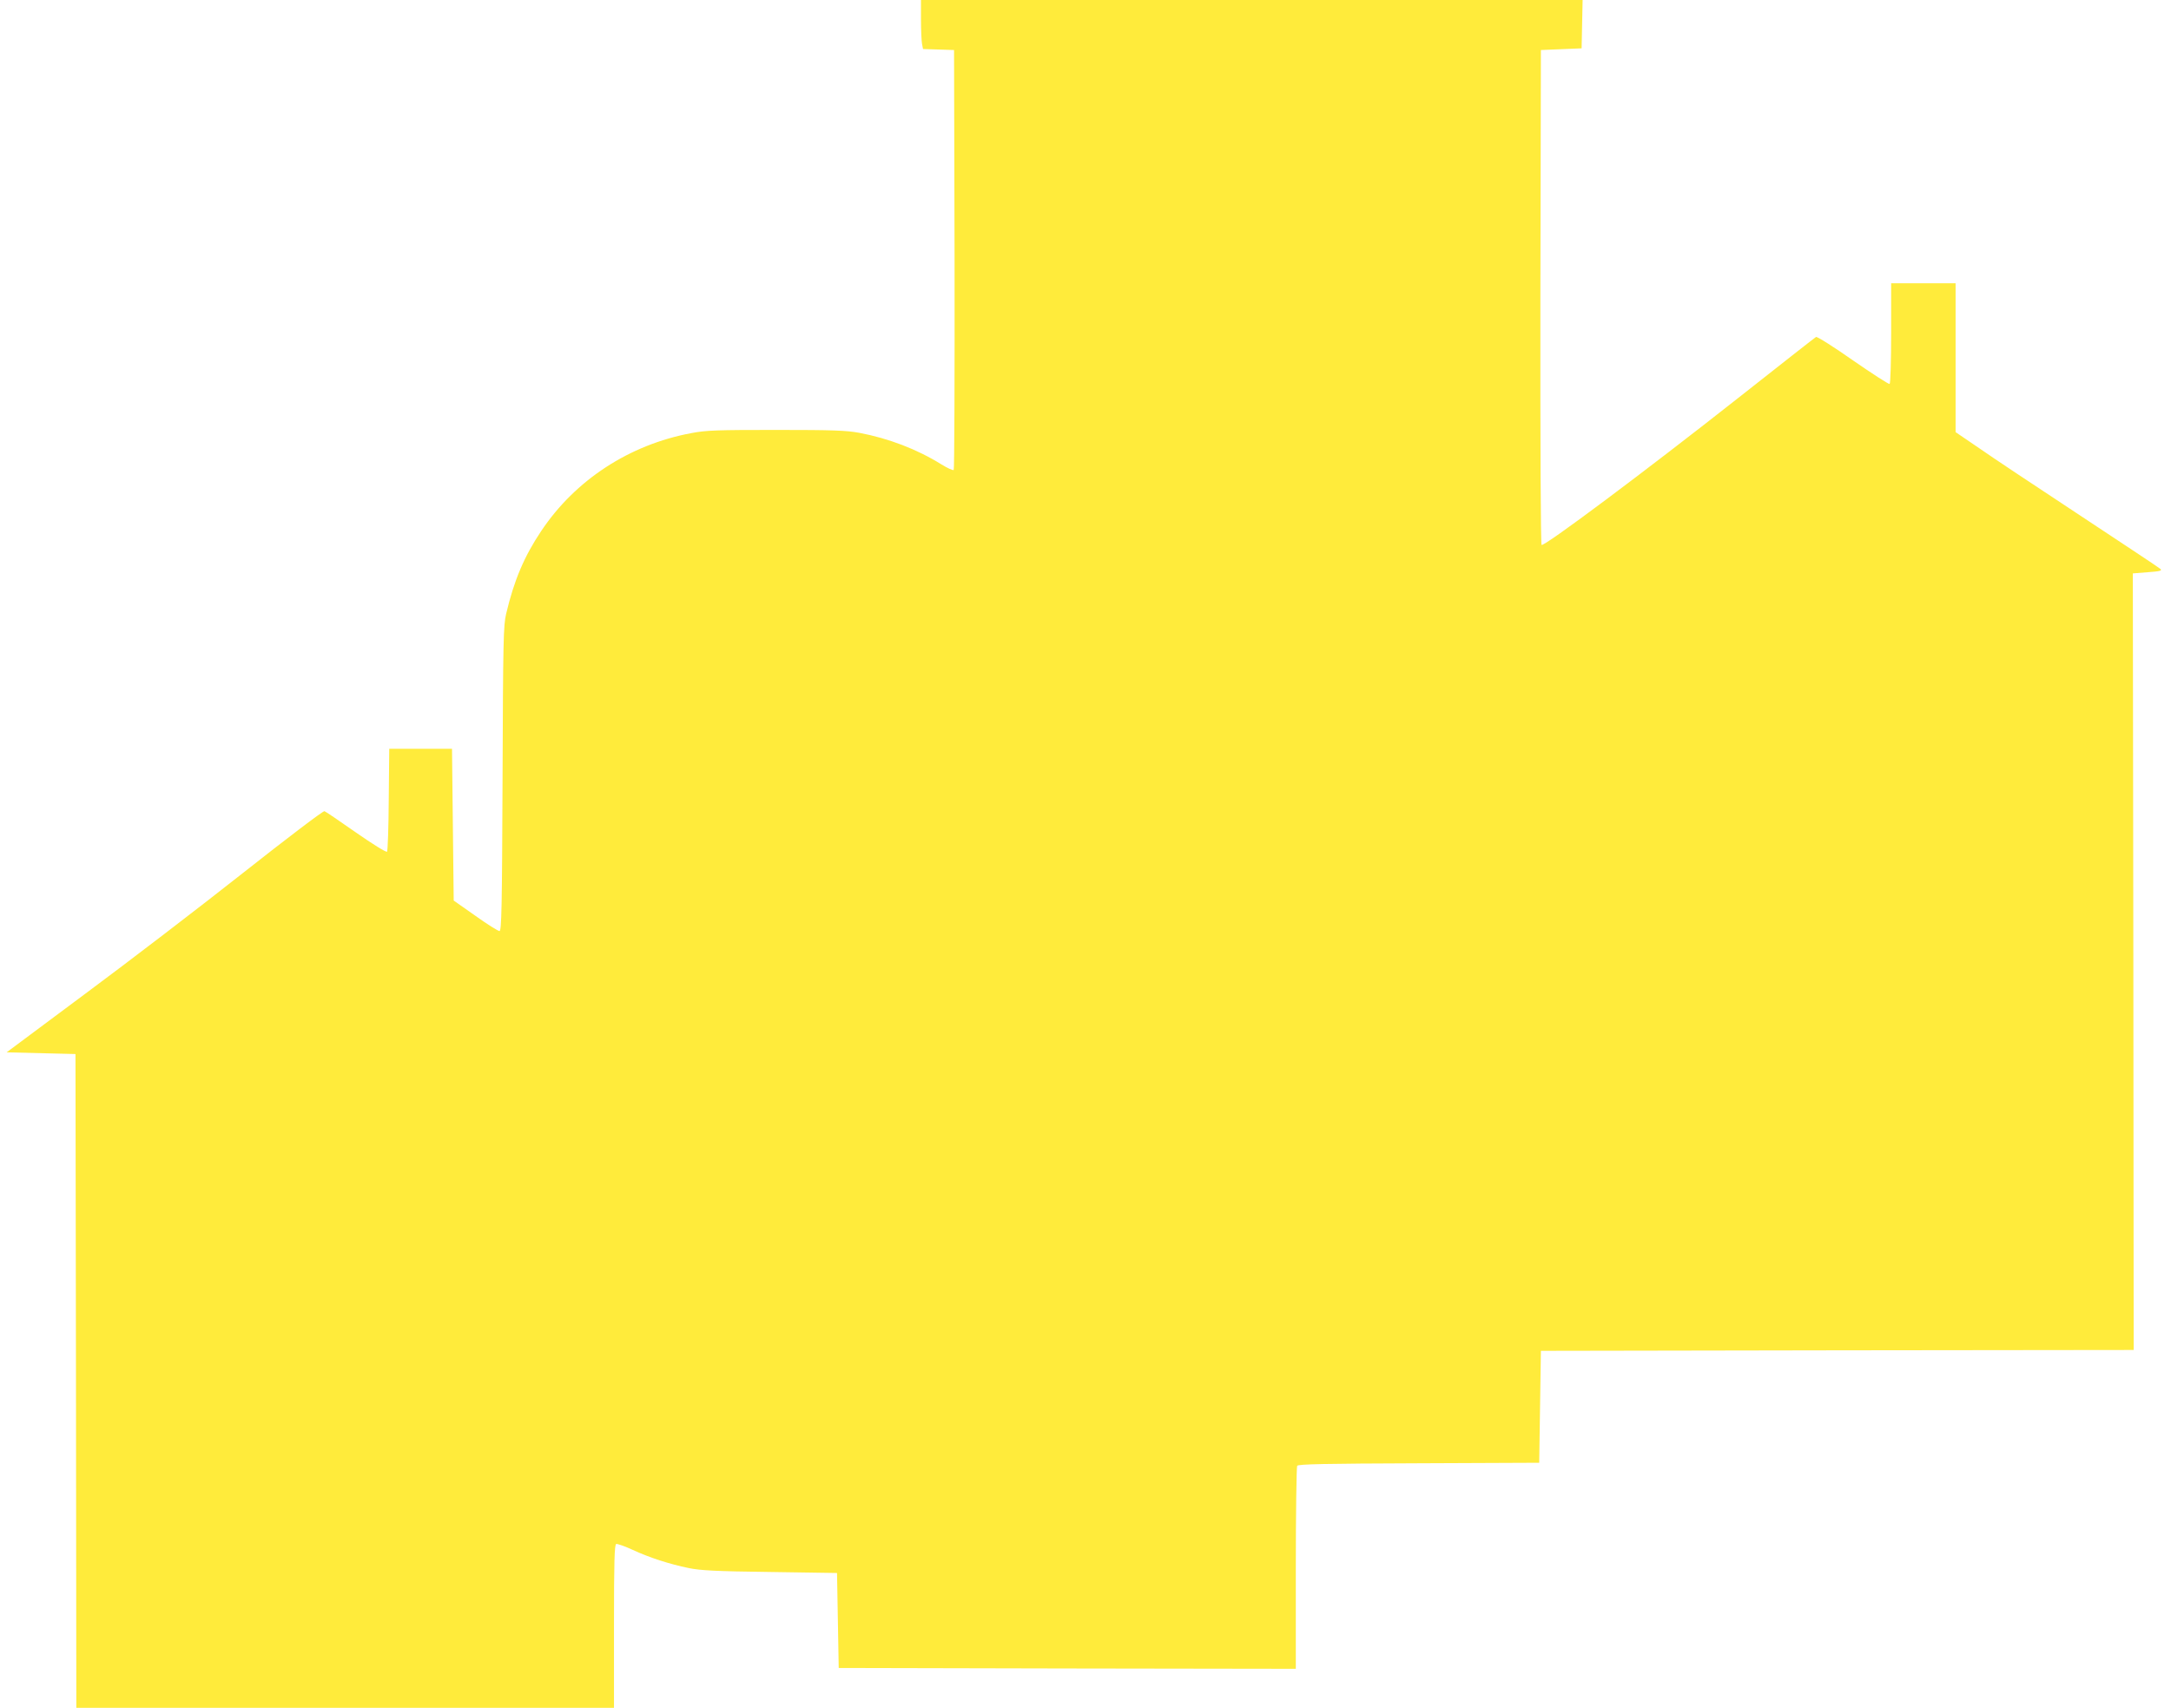
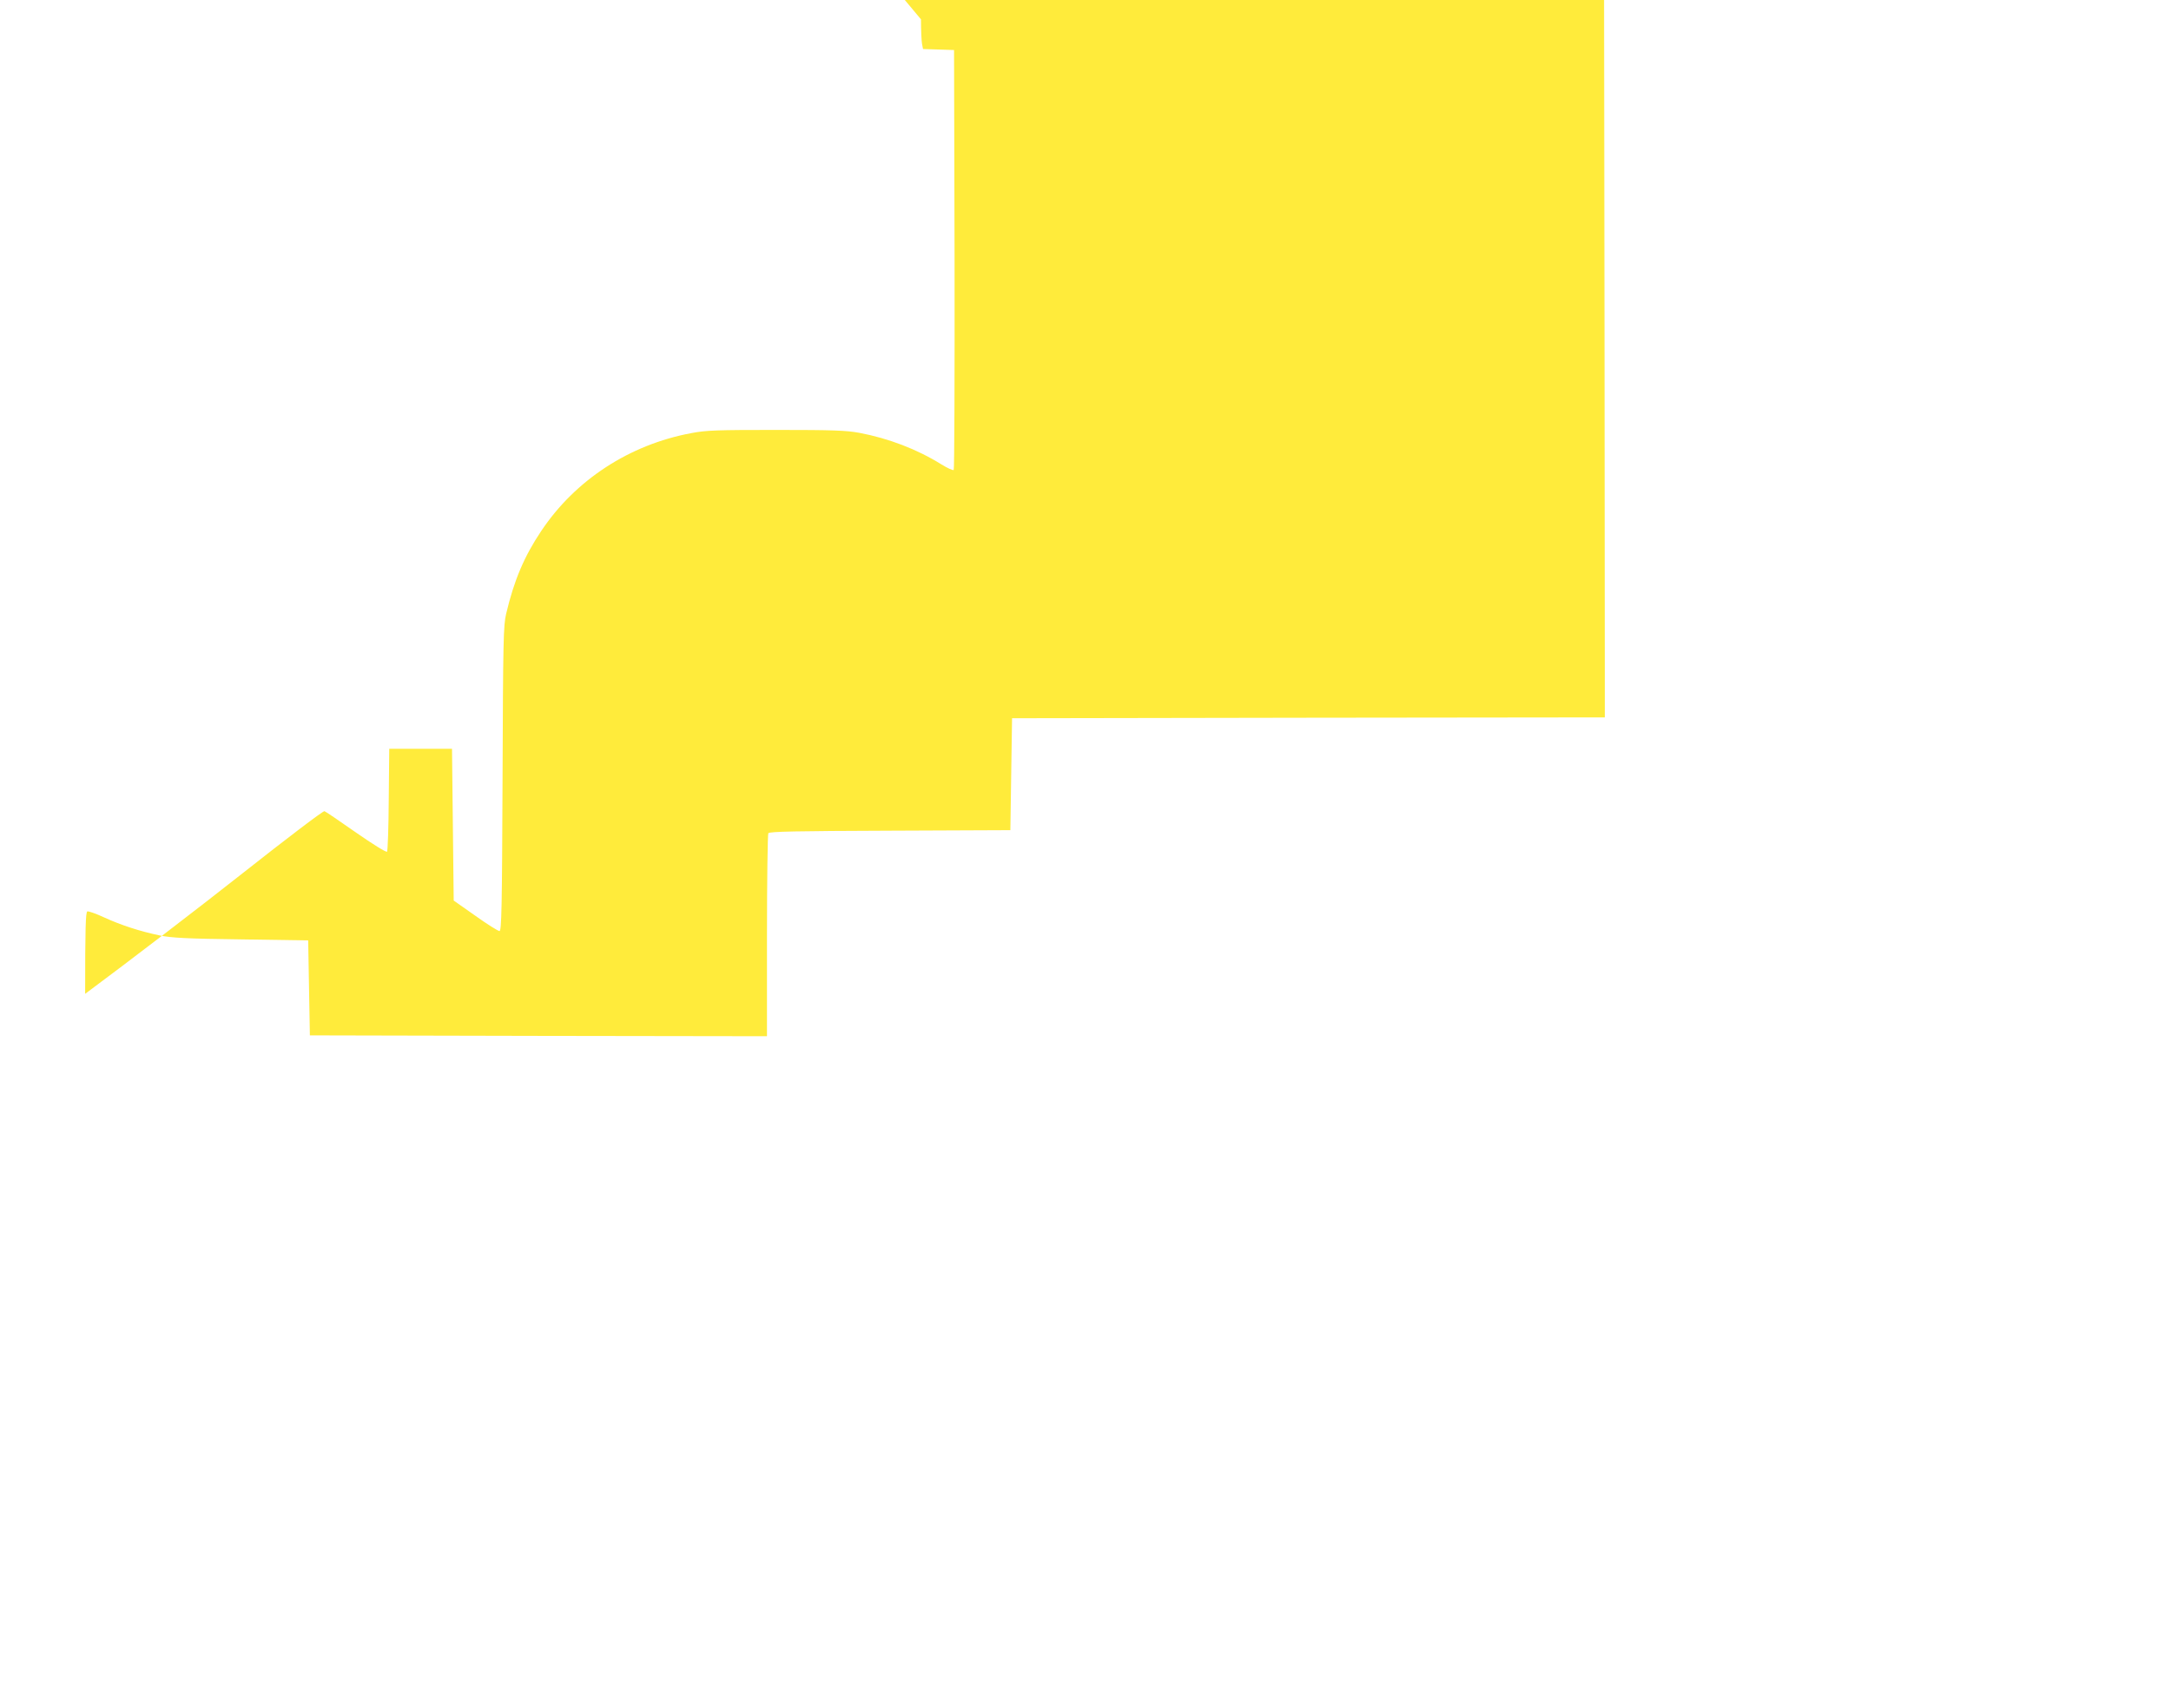
<svg xmlns="http://www.w3.org/2000/svg" version="1.0" width="1280pt" height="1007pt" viewBox="0 0 1280 1007" preserveAspectRatio="xMidYMid meet">
  <g transform="translate(0,1007) scale(0.1,-0.1)" fill="#ffeb3b" stroke="none">
-     <path d="M5430 9956 c0 -62 3 -127 6 -144 l6 -31 92 -3 91 -3 3 -1234 c1 -679 -1 -1238 -5 -1242 -5 -4 -37 11 -73 33 -143 89 -310 153 -484 186 -77 14 -154 17 -491 17 -348 0 -413 -2 -500 -19 -364 -68 -683 -276 -884 -577 -100 -149 -160 -290 -207 -489 -16 -68 -18 -155 -21 -972 -3 -766 -6 -898 -18 -898 -8 0 -72 40 -142 90 l-128 90 -5 447 -5 448 -185 0 -185 0 -3 -300 c-1 -164 -6 -303 -10 -307 -5 -5 -87 46 -183 113 -96 67 -179 124 -186 126 -7 3 -223 -161 -480 -364 -257 -203 -676 -524 -931 -713 l-463 -345 203 -5 203 -5 3 -1927 2 -1928 1585 0 1585 0 0 480 c0 385 3 482 13 486 7 2 51 -13 98 -35 100 -46 214 -83 330 -107 68 -14 159 -19 479 -23 l395 -6 5 -280 5 -280 1348 -3 1347 -2 0 592 c0 326 4 599 8 605 6 10 165 13 718 15 l709 3 5 330 5 330 1748 3 1747 2 -2 2289 -3 2290 88 7 c71 5 86 9 75 19 -7 7 -220 148 -473 315 -253 167 -522 345 -597 398 l-138 94 0 439 0 439 -190 0 -190 0 0 -294 c0 -162 -4 -297 -9 -300 -4 -3 -102 60 -216 139 -114 80 -212 142 -218 138 -6 -3 -212 -165 -458 -359 -553 -436 -1147 -880 -1160 -867 -5 5 -8 565 -7 1464 l3 1454 120 5 120 5 3 143 3 142 -1951 0 -1950 0 0 -114z" />
+     <path d="M5430 9956 c0 -62 3 -127 6 -144 l6 -31 92 -3 91 -3 3 -1234 c1 -679 -1 -1238 -5 -1242 -5 -4 -37 11 -73 33 -143 89 -310 153 -484 186 -77 14 -154 17 -491 17 -348 0 -413 -2 -500 -19 -364 -68 -683 -276 -884 -577 -100 -149 -160 -290 -207 -489 -16 -68 -18 -155 -21 -972 -3 -766 -6 -898 -18 -898 -8 0 -72 40 -142 90 l-128 90 -5 447 -5 448 -185 0 -185 0 -3 -300 c-1 -164 -6 -303 -10 -307 -5 -5 -87 46 -183 113 -96 67 -179 124 -186 126 -7 3 -223 -161 -480 -364 -257 -203 -676 -524 -931 -713 c0 385 3 482 13 486 7 2 51 -13 98 -35 100 -46 214 -83 330 -107 68 -14 159 -19 479 -23 l395 -6 5 -280 5 -280 1348 -3 1347 -2 0 592 c0 326 4 599 8 605 6 10 165 13 718 15 l709 3 5 330 5 330 1748 3 1747 2 -2 2289 -3 2290 88 7 c71 5 86 9 75 19 -7 7 -220 148 -473 315 -253 167 -522 345 -597 398 l-138 94 0 439 0 439 -190 0 -190 0 0 -294 c0 -162 -4 -297 -9 -300 -4 -3 -102 60 -216 139 -114 80 -212 142 -218 138 -6 -3 -212 -165 -458 -359 -553 -436 -1147 -880 -1160 -867 -5 5 -8 565 -7 1464 l3 1454 120 5 120 5 3 143 3 142 -1951 0 -1950 0 0 -114z" />
  </g>
</svg>